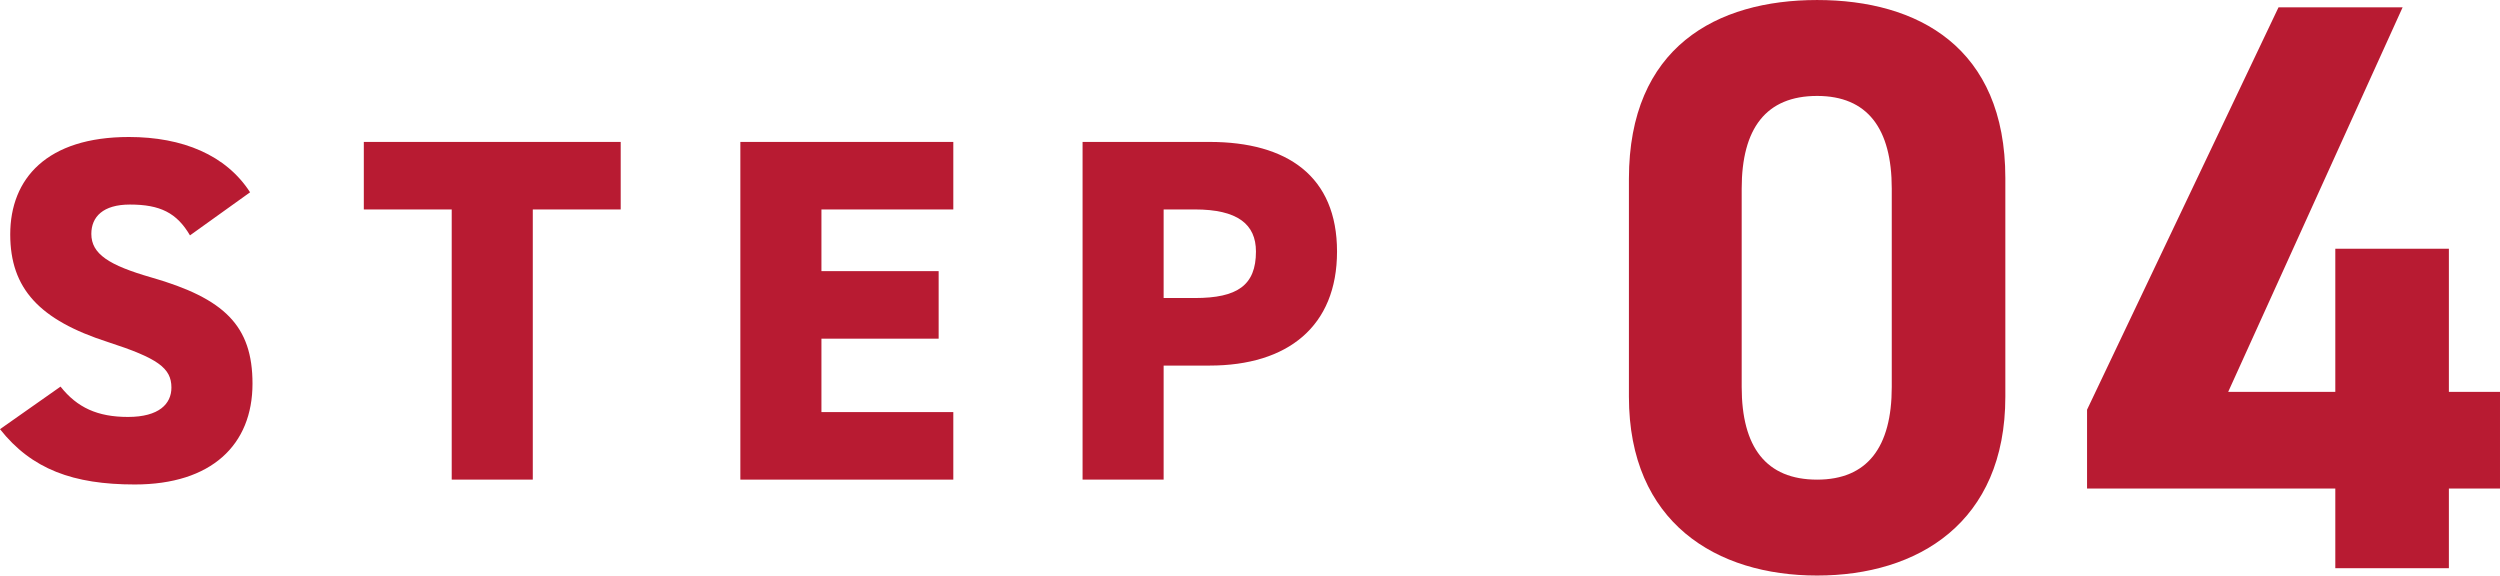
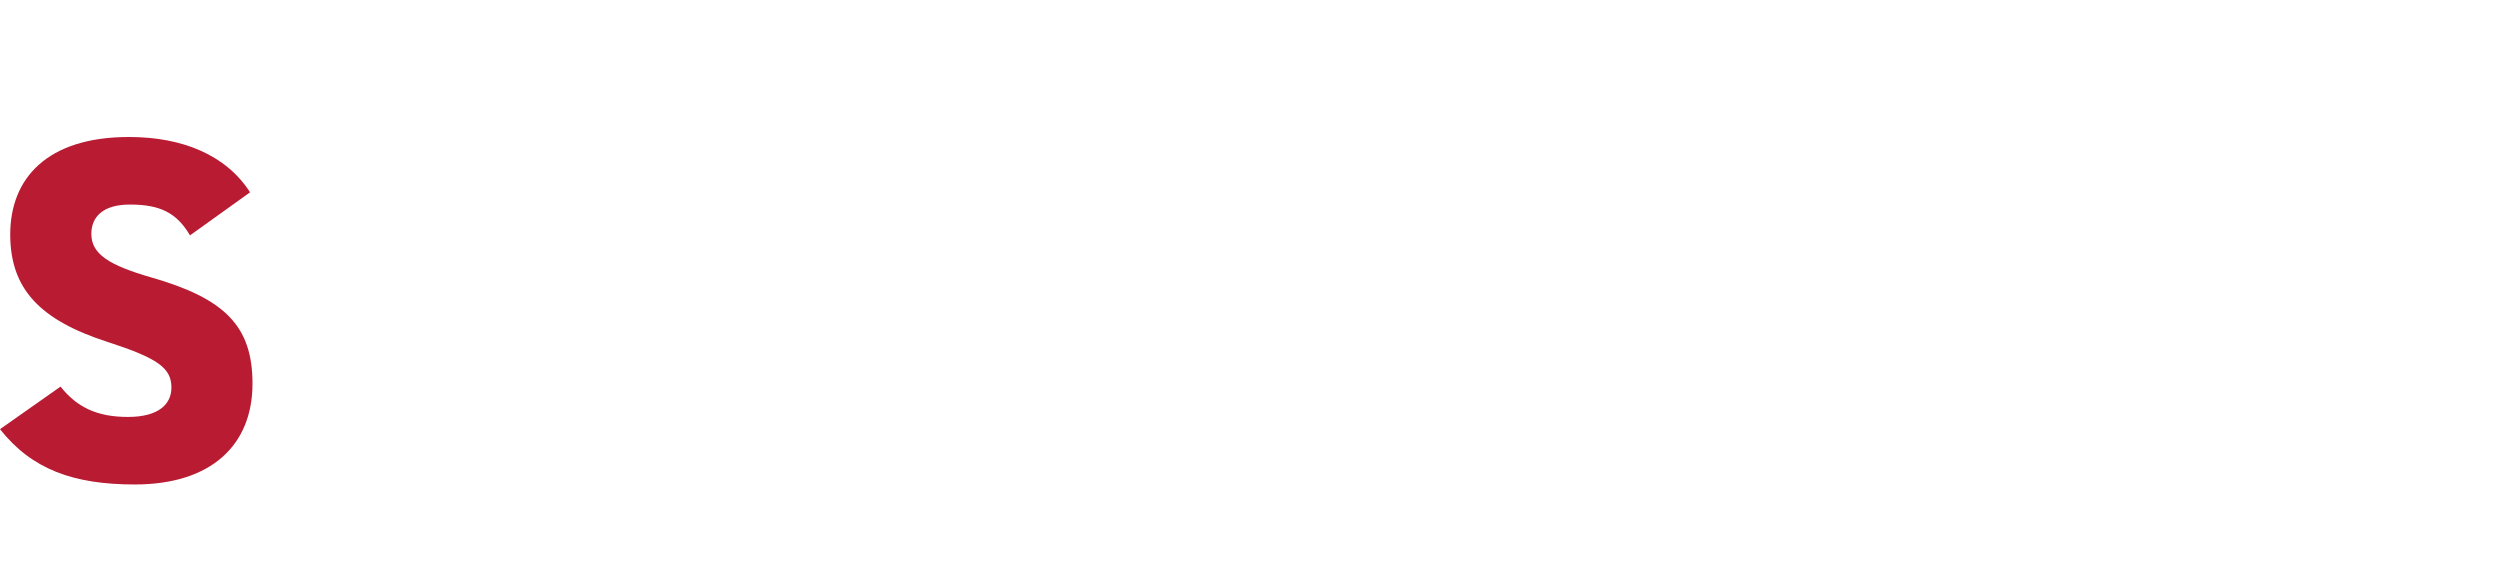
<svg xmlns="http://www.w3.org/2000/svg" id="_レイヤー_2" data-name="レイヤー 2" width="139" height="32" viewBox="0 0 139 32">
  <defs>
    <style>
      .cls-1 {
        fill: #b81b32;
      }
    </style>
  </defs>
  <g id="_レイヤー_1-2" data-name="レイヤー 1">
    <g>
      <g>
-         <path class="cls-1" d="m111.497,22.057c0,7.006-4.871,9.943-10.465,9.943s-10.464-2.938-10.464-9.943v-12.113c0-7.322,4.871-9.943,10.464-9.943s10.465,2.622,10.465,9.898v12.158Zm-10.465-16.723c-2.842,0-4.194,1.808-4.194,5.153v11.028c0,3.345,1.352,5.153,4.194,5.153,2.797,0,4.15-1.808,4.15-5.153v-11.028c0-3.345-1.353-5.153-4.15-5.153Z" />
-         <path class="cls-1" d="m133.586.407l-9.698,21.379h5.955v-7.955h6.315v7.955h2.842v5.378h-2.842v4.429h-6.315v-4.429h-13.803v-4.384L126.686.407h6.901Z" />
-       </g>
+         </g>
      <g>
        <path class="cls-1" d="m10.563,13.087c-.733-1.252-1.656-1.714-3.34-1.714-1.493,0-2.145.68-2.145,1.633,0,1.115.978,1.741,3.34,2.421,4.073,1.17,5.621,2.694,5.621,5.905,0,3.401-2.281,5.605-6.545,5.605-3.421,0-5.73-.844-7.494-3.075l3.366-2.367c.924,1.17,2.065,1.687,3.748,1.687,1.738,0,2.417-.735,2.417-1.633,0-1.088-.76-1.633-3.531-2.531-3.802-1.224-5.431-2.966-5.431-5.986,0-3.102,2.037-5.415,6.6-5.415,2.987,0,5.404,1.007,6.735,3.075l-3.341,2.395Z" />
-         <path class="cls-1" d="m34.511,7.891v3.755h-4.888v15.02h-4.508v-15.02h-4.887v-3.755h14.283Z" />
-         <path class="cls-1" d="m53.004,7.891v3.755h-7.332v3.429h6.517v3.755h-6.517v4.082h7.332v3.755h-11.84V7.891h11.84Z" />
-         <path class="cls-1" d="m64.698,20.325v6.34h-4.507V7.891h7.06c4.318,0,7.088,1.905,7.088,6.095,0,4.163-2.743,6.34-7.088,6.34h-2.553Zm1.738-3.755c2.363,0,3.395-.707,3.395-2.585,0-1.524-1.031-2.34-3.395-2.34h-1.738v4.925h1.738Z" />
      </g>
    </g>
  </g>
</svg>